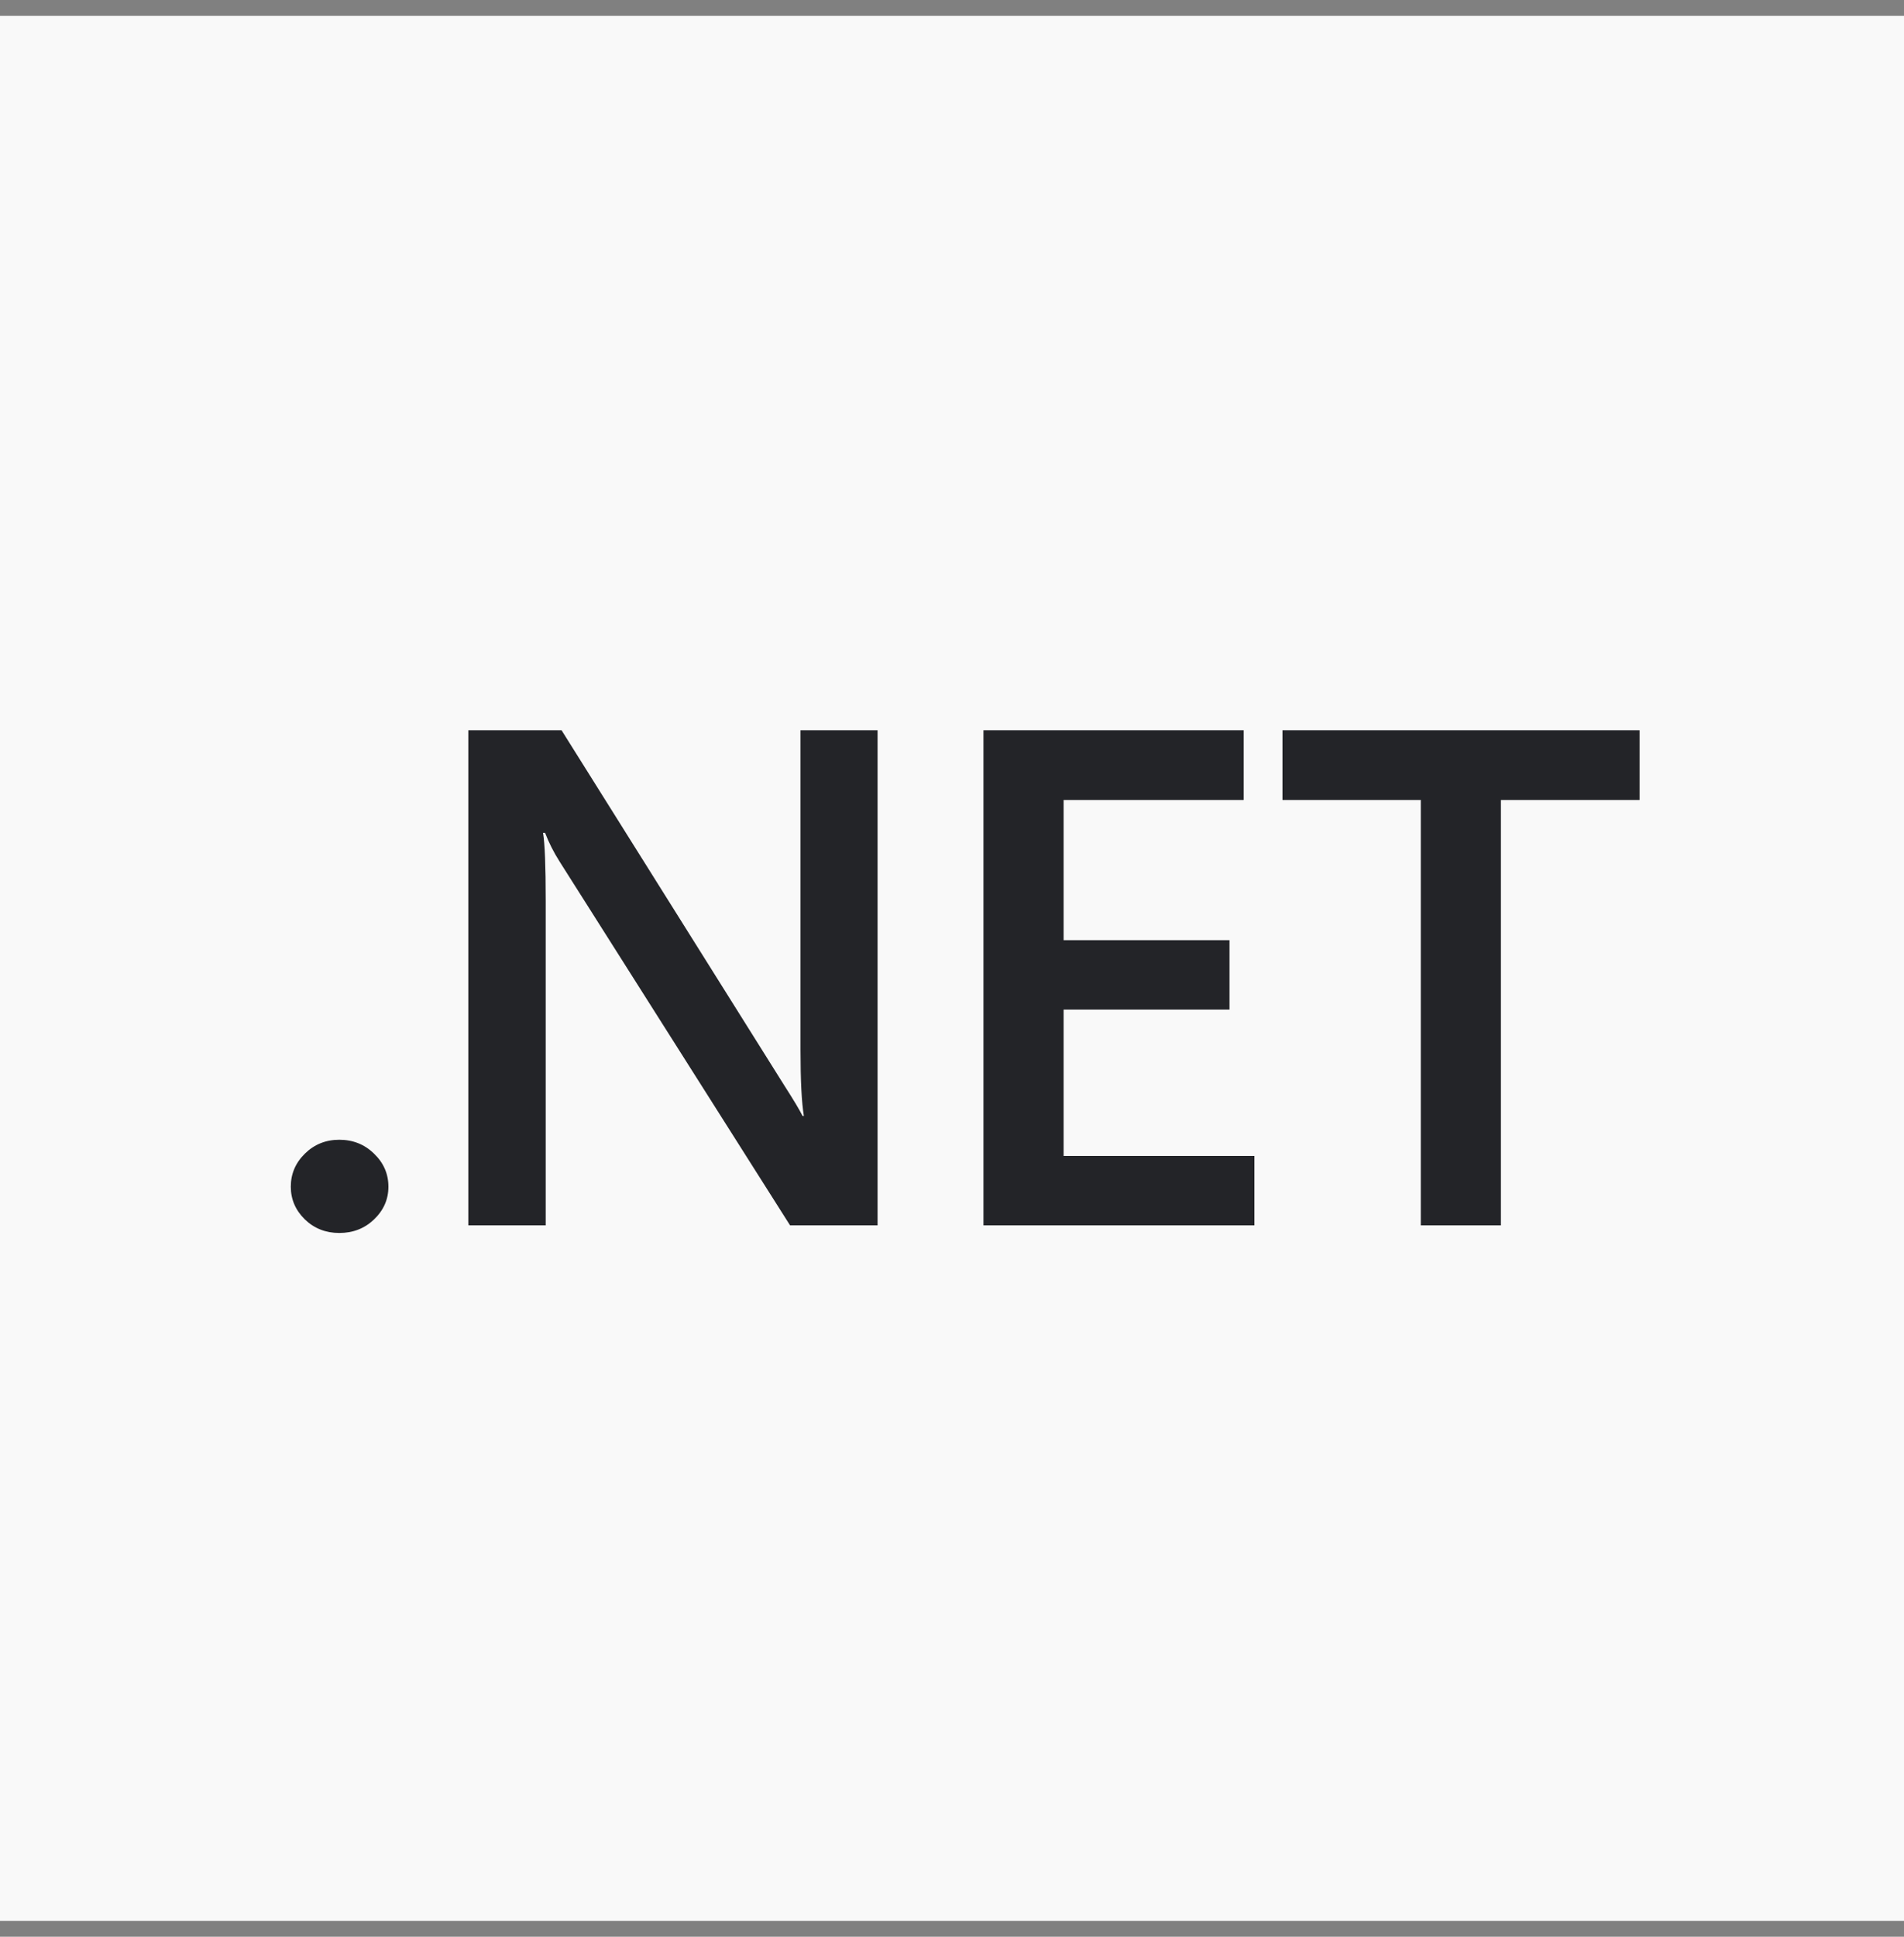
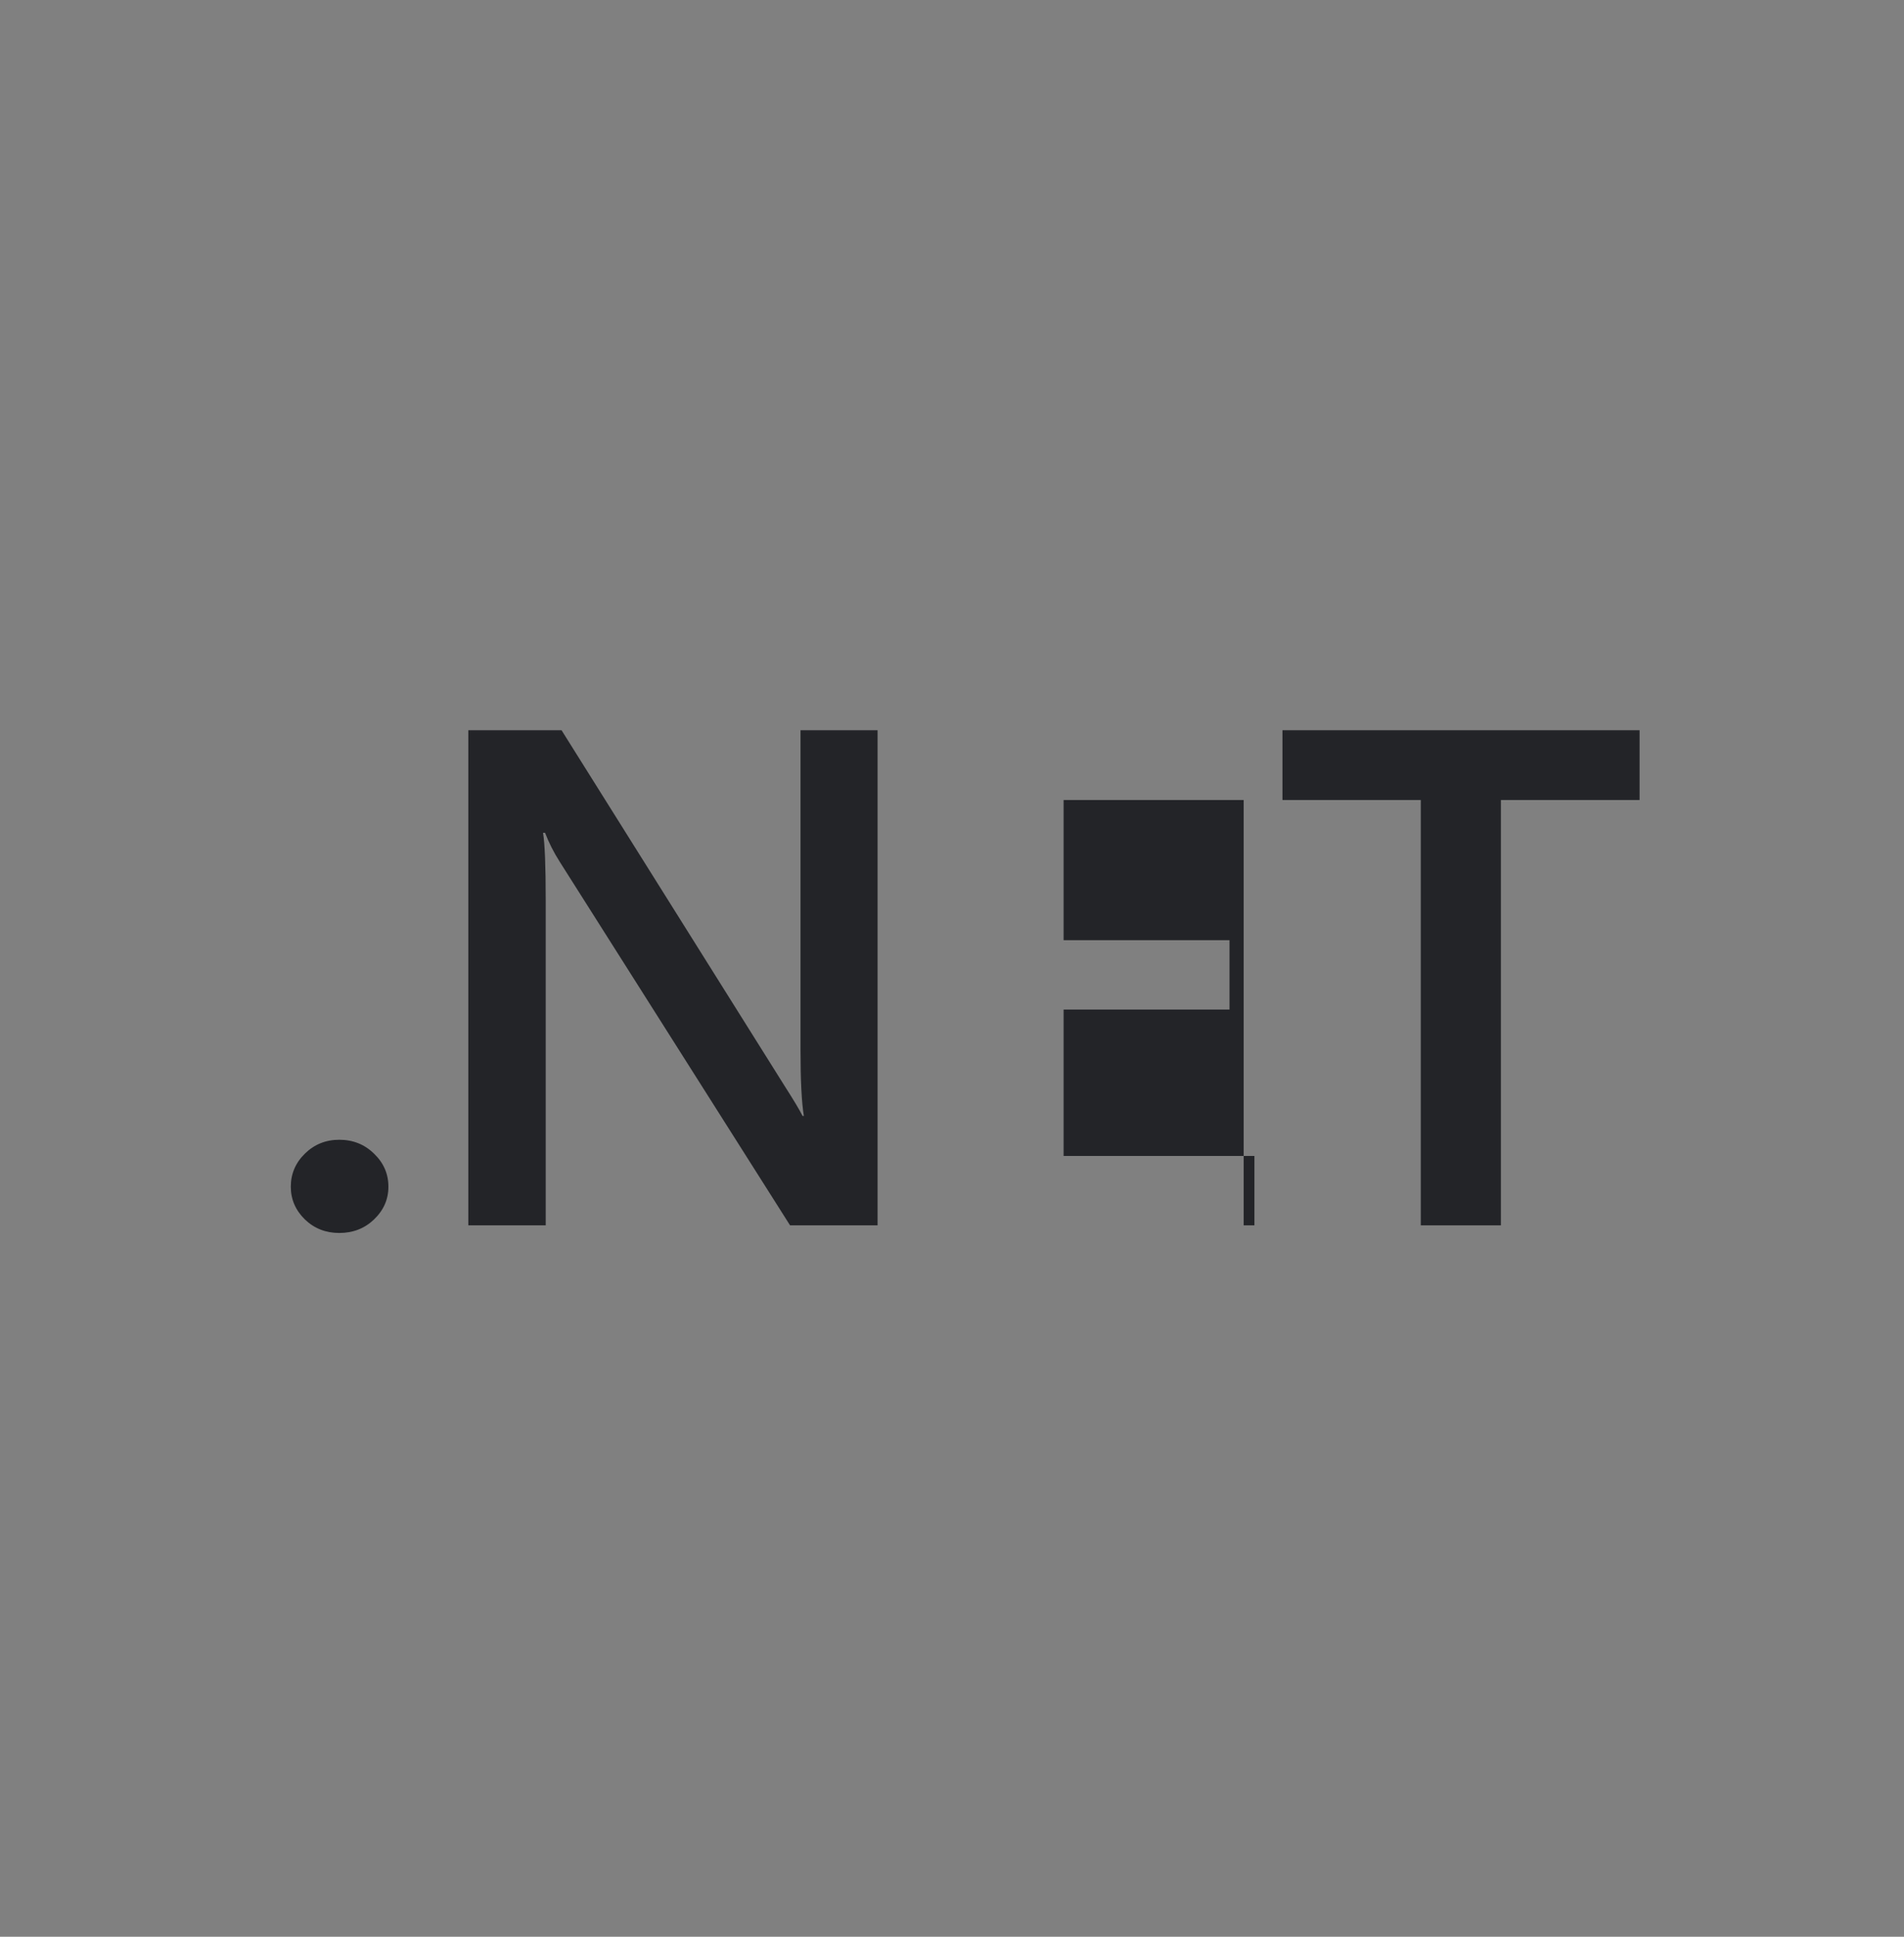
<svg xmlns="http://www.w3.org/2000/svg" width="60" height="61" viewBox="0 0 60 61" fill="none">
  <rect x="0" y="0" width="60" height="61" fill="#808080" stroke="none" />
  <g clip-path="url(#clip0_388_8419)">
-     <path d="M60 0.5H0V60.5H60V0.5Z" fill="#F9F9F9" />
    <path d="M10.691 38.834C10.267 38.834 9.906 38.693 9.61 38.41C9.313 38.12 9.164 37.776 9.164 37.377C9.164 36.971 9.313 36.623 9.61 36.333C9.906 36.043 10.267 35.898 10.691 35.898C11.123 35.898 11.487 36.043 11.784 36.333C12.088 36.623 12.24 36.971 12.24 37.377C12.24 37.776 12.088 38.12 11.784 38.41C11.487 38.693 11.123 38.834 10.691 38.834Z" fill="#232428" />
    <path d="M27.655 38.594H24.897L17.632 27.132C17.448 26.842 17.296 26.541 17.176 26.23H17.112C17.169 26.563 17.197 27.277 17.197 28.372V38.594H14.758V23H17.696L24.717 34.19C25.014 34.654 25.205 34.973 25.29 35.147H25.332C25.262 34.734 25.226 34.034 25.226 33.048V23H27.655V38.594Z" fill="#232428" />
-     <path d="M39.53 38.594H30.992V23H39.191V25.197H33.517V29.612H38.745V31.797H33.517V36.408H39.53V38.594Z" fill="#232428" />
+     <path d="M39.53 38.594H30.992H39.191V25.197H33.517V29.612H38.745V31.797H33.517V36.408H39.53V38.594Z" fill="#232428" />
    <path d="M51.667 25.197H47.297V38.594H44.773V25.197H40.414V23H51.667V25.197Z" fill="#232428" />
  </g>
  <defs>
    <clipPath id="clip0_388_8419">
      <rect width="60" height="60" fill="white" transform="translate(0 0.5)" />
    </clipPath>
  </defs>
</svg>